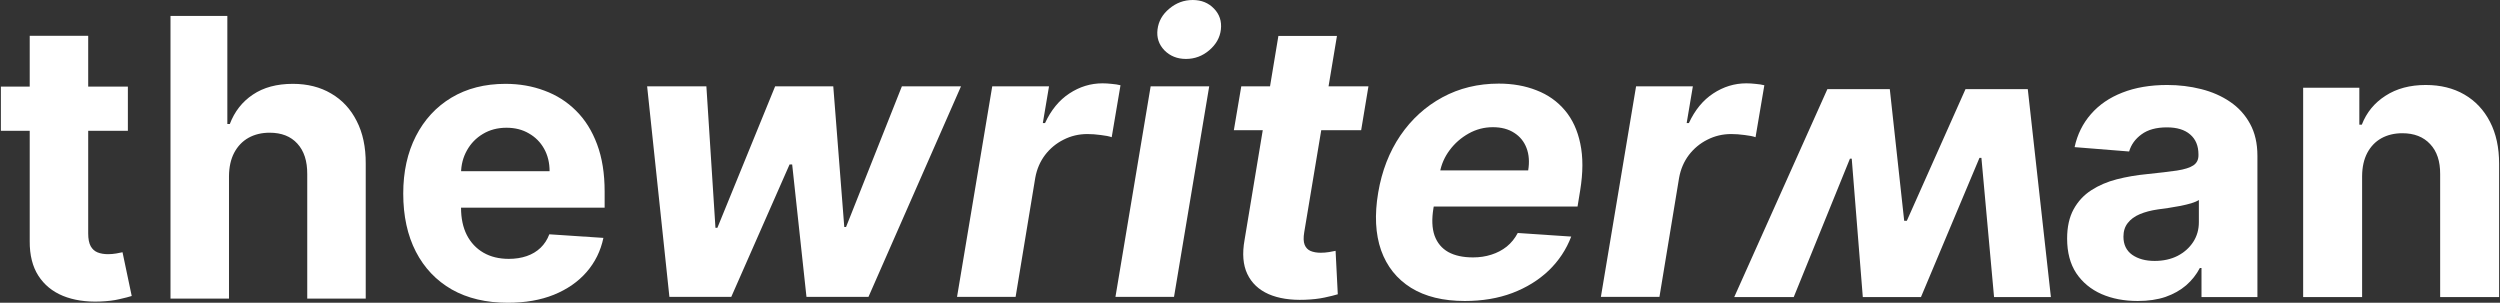
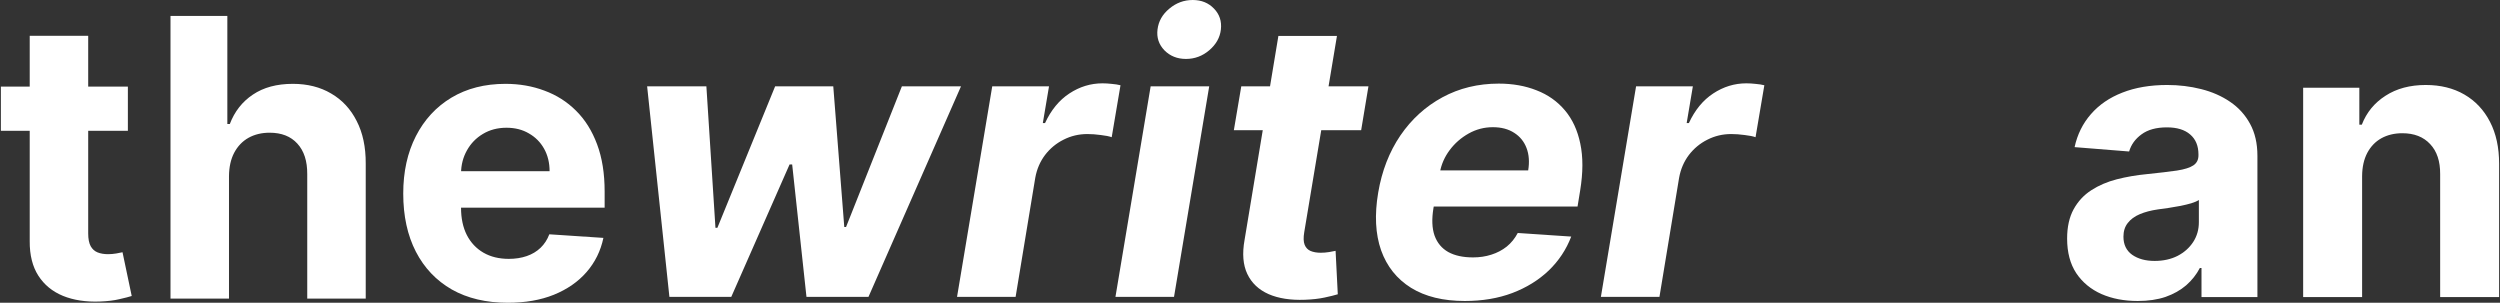
<svg xmlns="http://www.w3.org/2000/svg" width="1412" height="171" viewBox="0 0 1412 171" fill="none">
  <rect x="0" y="0" width="1412" height="171" fill="#333333" stroke="none" />
  <path d="M378.079 167.677L365.5 48.77H398.966L404.091 128.661H405.178L437.79 48.77H470.635L476.846 128.197H477.856L509.38 48.77H542.769L490.512 167.677H455.493L447.418 92.895H445.942L413.02 167.677H378.079ZM540.536 167.677L560.414 48.77H592.483L588.988 69.517H590.231C593.647 62.137 598.228 56.563 603.974 52.796C609.772 48.977 616.009 47.067 622.687 47.067C624.343 47.067 626.078 47.171 627.889 47.377C629.753 47.531 631.41 47.789 632.859 48.151L627.889 77.49C626.44 76.975 624.37 76.561 621.678 76.252C619.037 75.891 616.527 75.71 614.146 75.71C609.332 75.71 604.854 76.768 600.713 78.884C596.572 80.948 593.078 83.839 590.231 87.555C587.435 91.271 585.598 95.554 584.718 100.406L573.614 167.677H540.536ZM630.006 167.677L649.883 48.77H682.961L663.083 167.677H630.006ZM669.838 33.287C664.92 33.287 660.857 31.662 657.648 28.41C654.49 25.108 653.196 21.186 653.765 16.644C654.335 11.999 656.56 8.077 660.443 4.877C664.325 1.625 668.726 0 673.643 0C678.561 0 682.572 1.625 685.679 4.877C688.785 8.077 690.078 11.999 689.561 16.644C689.043 21.186 686.843 25.108 682.961 28.41C679.13 31.662 674.756 33.287 669.838 33.287ZM772.896 48.77L768.78 73.543H696.879L701.072 48.77H772.896ZM722.036 20.282H755.114L736.634 131.139C736.117 134.183 736.194 136.558 736.868 138.261C737.54 139.912 738.653 141.073 740.206 141.744C741.811 142.414 743.726 142.75 745.952 142.75C747.505 142.75 749.084 142.622 750.688 142.364C752.293 142.054 753.51 141.821 754.338 141.667L755.58 166.207C753.717 166.775 751.206 167.393 748.048 168.064C744.942 168.736 741.267 169.148 737.023 169.303C728.947 169.613 722.114 168.555 716.524 166.129C710.933 163.652 706.921 159.859 704.489 154.749C702.055 149.64 701.538 143.215 702.935 135.473L722.036 20.282ZM827.326 170C815.11 170 804.99 167.523 796.967 162.568C788.943 157.562 783.301 150.492 780.039 141.357C776.83 132.17 776.287 121.307 778.408 108.766C780.479 96.534 784.646 85.8 790.91 76.562C797.225 67.324 805.145 60.124 814.67 54.963C824.195 49.802 834.807 47.222 846.506 47.222C854.374 47.222 861.491 48.486 867.858 51.015C874.278 53.493 879.609 57.26 883.854 62.318C888.098 67.324 890.997 73.594 892.55 81.129C894.155 88.664 894.129 97.489 892.472 107.605L890.997 116.662H790.366L793.55 96.225H863.122C863.898 91.477 863.588 87.27 862.19 83.606C860.792 79.942 858.463 77.078 855.202 75.013C851.94 72.897 847.929 71.84 843.167 71.84C838.301 71.84 833.745 73.026 829.501 75.4C825.256 77.775 821.684 80.897 818.785 84.768C815.938 88.587 814.1 92.741 813.272 97.231L809.623 117.514C808.587 123.758 808.795 128.945 810.244 133.073C811.745 137.202 814.333 140.299 818.009 142.364C821.684 144.376 826.343 145.383 831.985 145.383C835.66 145.383 839.103 144.866 842.312 143.834C845.574 142.802 848.473 141.28 851.009 139.267C853.545 137.202 855.616 134.647 857.221 131.603L887.425 133.615C884.63 140.944 880.385 147.344 874.691 152.814C868.997 158.233 862.139 162.465 854.115 165.51C846.143 168.503 837.214 170 827.326 170ZM904.178 167.677L924.055 48.77H956.124L952.63 69.517H953.872C957.289 62.137 961.87 56.563 967.616 52.796C973.413 48.977 979.651 47.067 986.329 47.067C987.985 47.067 989.719 47.171 991.531 47.377C993.394 47.531 995.05 47.789 996.5 48.151L991.531 77.49C990.082 76.975 988.011 76.561 985.319 76.252C982.679 75.891 980.168 75.71 977.788 75.71C972.973 75.71 968.496 76.768 964.354 78.884C960.213 80.948 956.719 83.839 953.872 87.555C951.076 91.271 949.239 95.554 948.359 100.406L937.255 167.677H904.178Z" fill="white" />
-   <path d="M1145.29 50.359L1158.34 167.766H1126.24L1119.1 89.153H1118.01L1084.97 167.766H1052.11L1045.86 89.615H1044.85L1013.11 167.766H979.5L1032.1 50.359H1067.36L1075.49 124.714H1076.97L1110.11 50.359H1145.29Z" fill="white" />
  <path d="M1207.37 170C1199.71 170 1192.89 168.691 1186.9 166.074C1180.9 163.405 1176.16 159.48 1172.67 154.297C1169.23 149.064 1167.51 142.547 1167.51 134.747C1167.51 128.179 1168.74 122.662 1171.18 118.198C1173.63 113.734 1176.97 110.142 1181.19 107.422C1185.41 104.702 1190.2 102.65 1195.57 101.264C1200.99 99.879 1206.67 98.904 1212.61 98.339C1219.59 97.621 1225.22 96.954 1229.49 96.338C1233.77 95.671 1236.87 94.696 1238.8 93.413C1240.72 92.13 1241.69 90.232 1241.69 87.717V87.255C1241.69 82.38 1240.12 78.609 1237 75.941C1233.92 73.272 1229.55 71.938 1223.87 71.938C1217.87 71.938 1213.11 73.247 1209.56 75.864C1206.02 78.429 1203.67 81.662 1202.53 85.562L1171.73 83.099C1173.29 75.915 1176.37 69.706 1180.95 64.472C1185.54 59.187 1191.45 55.133 1198.7 52.31C1205.99 49.437 1214.44 48 1224.02 48C1230.69 48 1237.08 48.77 1243.17 50.309C1249.32 51.849 1254.77 54.235 1259.51 57.468C1264.3 60.7 1268.08 64.857 1270.84 69.937C1273.6 74.966 1274.99 80.995 1274.99 88.025V167.767H1243.41V151.373H1242.47C1240.54 155.068 1237.96 158.325 1234.73 161.148C1231.5 163.919 1227.62 166.099 1223.09 167.691C1218.55 169.23 1213.31 170 1207.37 170ZM1216.91 147.37C1221.81 147.37 1226.13 146.421 1229.89 144.522C1233.64 142.572 1236.58 139.956 1238.72 136.671C1240.85 133.387 1241.92 129.667 1241.92 125.51V112.964C1240.88 113.631 1239.45 114.247 1237.62 114.811C1235.85 115.324 1233.85 115.812 1231.61 116.274C1229.36 116.684 1227.12 117.069 1224.88 117.428C1222.64 117.736 1220.61 118.018 1218.79 118.275C1214.88 118.839 1211.46 119.737 1208.55 120.969C1205.63 122.2 1203.36 123.868 1201.75 125.972C1200.13 128.025 1199.32 130.59 1199.32 133.669C1199.32 138.134 1200.96 141.546 1204.25 143.907C1207.58 146.215 1211.8 147.37 1216.91 147.37ZM1334.12 99.417V167.767H1300.82V49.539H1332.55V70.399H1333.96C1336.62 63.523 1341.07 58.083 1347.33 54.081C1353.58 50.027 1361.16 48 1370.07 48C1378.41 48 1385.68 49.796 1391.88 53.388C1398.08 56.98 1402.9 62.111 1406.34 68.782C1409.78 75.402 1411.5 83.304 1411.5 92.489V167.767H1378.2V98.339C1378.25 91.104 1376.38 85.459 1372.57 81.406C1368.77 77.3 1363.53 75.248 1356.86 75.248C1352.38 75.248 1348.42 76.197 1344.98 78.096C1341.59 79.994 1338.94 82.765 1337.01 86.409C1335.13 90.001 1334.17 94.337 1334.12 99.417Z" fill="white" />
  <path d="M72.224 48.915V73.862H0.5V48.915H72.224ZM16.783 20.226H49.815V131.864C49.815 134.931 50.281 137.322 51.211 139.037C52.142 140.7 53.434 141.869 55.088 142.545C56.794 143.22 58.758 143.558 60.981 143.558C62.532 143.558 64.083 143.428 65.633 143.169C67.184 142.857 68.373 142.622 69.2 142.467L74.395 167.18C72.741 167.7 70.415 168.297 67.417 168.973C64.419 169.7 60.774 170.142 56.484 170.298C48.523 170.61 41.544 169.545 35.548 167.101C29.603 164.659 24.977 160.865 21.668 155.72C18.36 150.574 16.732 144.078 16.783 136.229V20.226ZM129.332 99.433V168.661H96.3V9H128.401V70.042H129.798C132.485 62.974 136.828 57.439 142.824 53.437C148.821 49.383 156.342 47.356 165.388 47.356C173.659 47.356 180.87 49.175 187.022 52.813C193.225 56.399 198.033 61.571 201.445 68.327C204.907 75.032 206.613 83.062 206.562 92.417V168.661H173.53V98.342C173.582 90.961 171.721 85.218 167.947 81.113C164.225 77.007 159.004 74.954 152.284 74.954C147.786 74.954 143.806 75.915 140.342 77.838C136.931 79.761 134.243 82.568 132.279 86.258C130.366 89.896 129.384 94.288 129.332 99.433ZM286.835 171C274.583 171 264.038 168.506 255.198 163.516C246.41 158.475 239.639 151.354 234.883 142.155C230.128 132.904 227.75 121.963 227.75 109.334C227.75 97.016 230.128 86.206 234.883 76.903C239.639 67.6 246.333 60.349 254.966 55.152C263.65 49.955 273.834 47.356 285.516 47.356C293.374 47.356 300.688 48.629 307.461 51.176C314.284 53.671 320.229 57.439 325.295 62.48C330.412 67.522 334.393 73.862 337.236 81.502C340.079 89.09 341.5 97.978 341.5 108.165V117.286H240.932V96.704H310.407C310.407 91.923 309.373 87.687 307.305 83.997C305.237 80.307 302.369 77.422 298.698 75.344C295.08 73.213 290.867 72.147 286.06 72.147C281.045 72.147 276.599 73.317 272.723 75.655C268.897 77.942 265.899 81.034 263.728 84.933C261.557 88.779 260.445 93.066 260.394 97.796V117.363C260.394 123.289 261.479 128.408 263.65 132.722C265.873 137.035 269.001 140.361 273.033 142.7C277.064 145.039 281.846 146.209 287.378 146.209C291.048 146.209 294.408 145.689 297.458 144.65C300.508 143.61 303.118 142.051 305.289 139.972C307.461 137.893 309.115 135.347 310.252 132.332L340.802 134.359C339.252 141.739 336.072 148.184 331.265 153.692C326.509 159.15 320.358 163.411 312.81 166.479C305.315 169.493 296.657 171 286.835 171Z" fill="white" />
</svg>